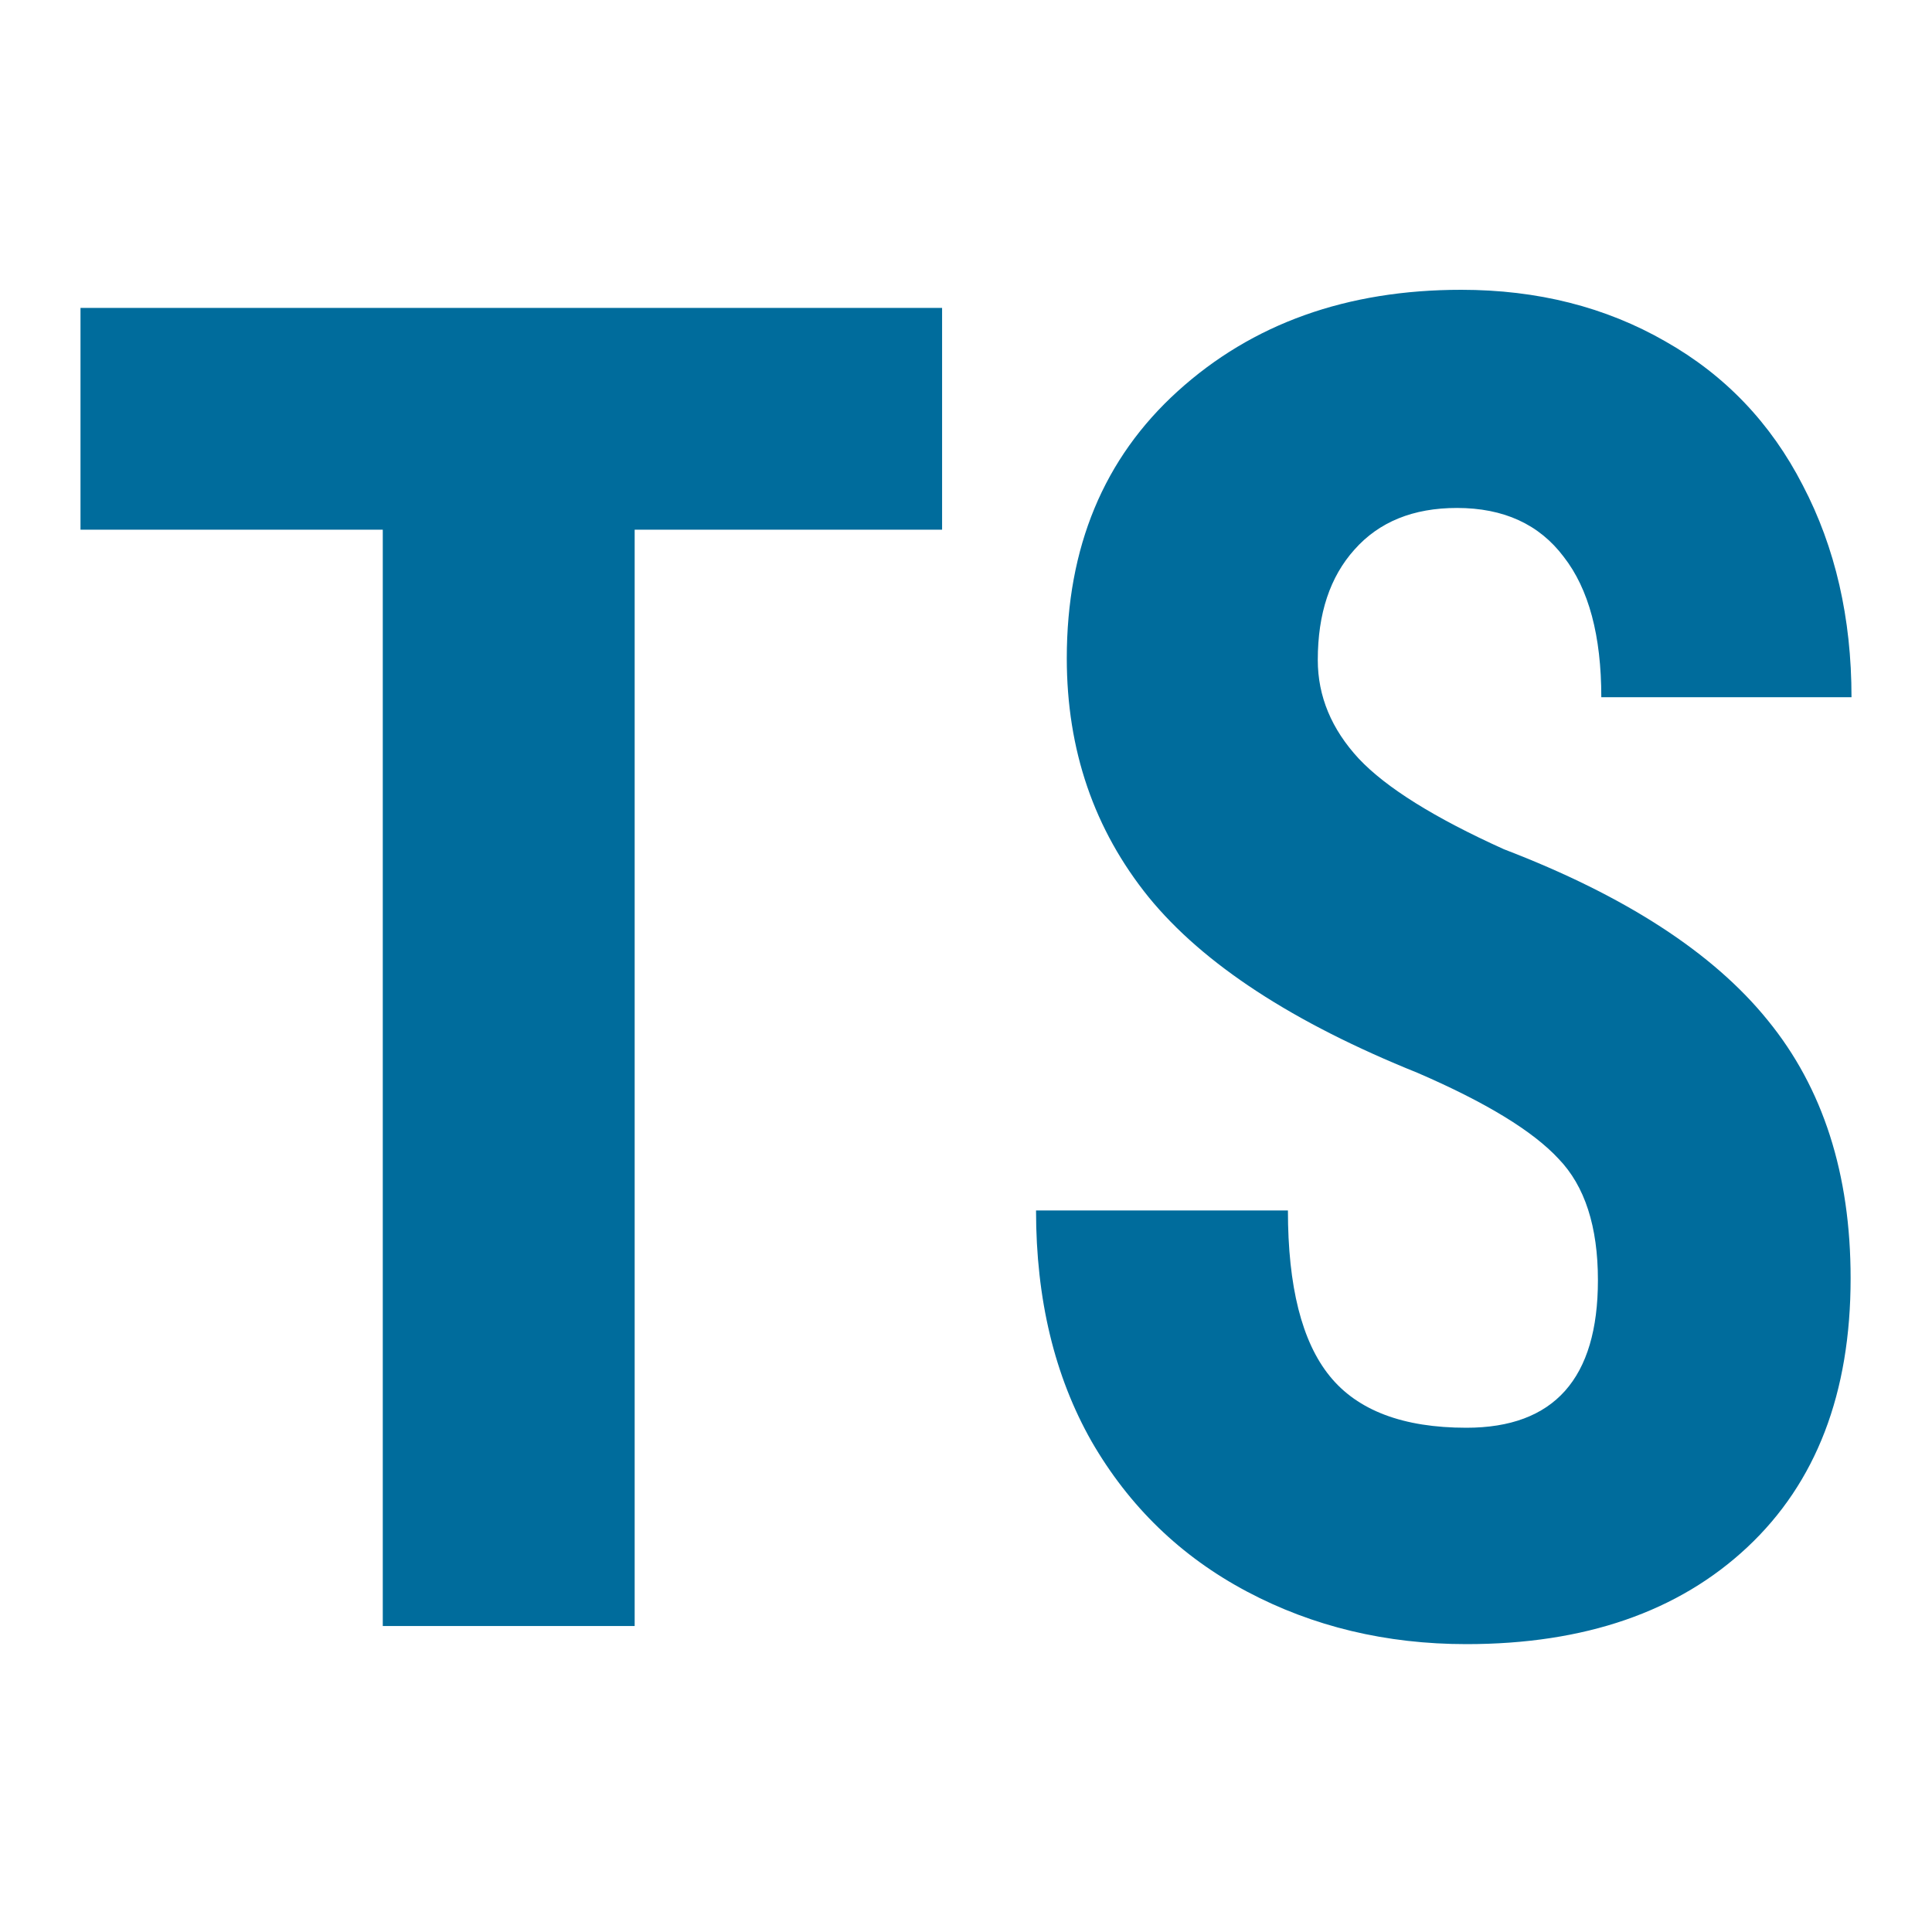
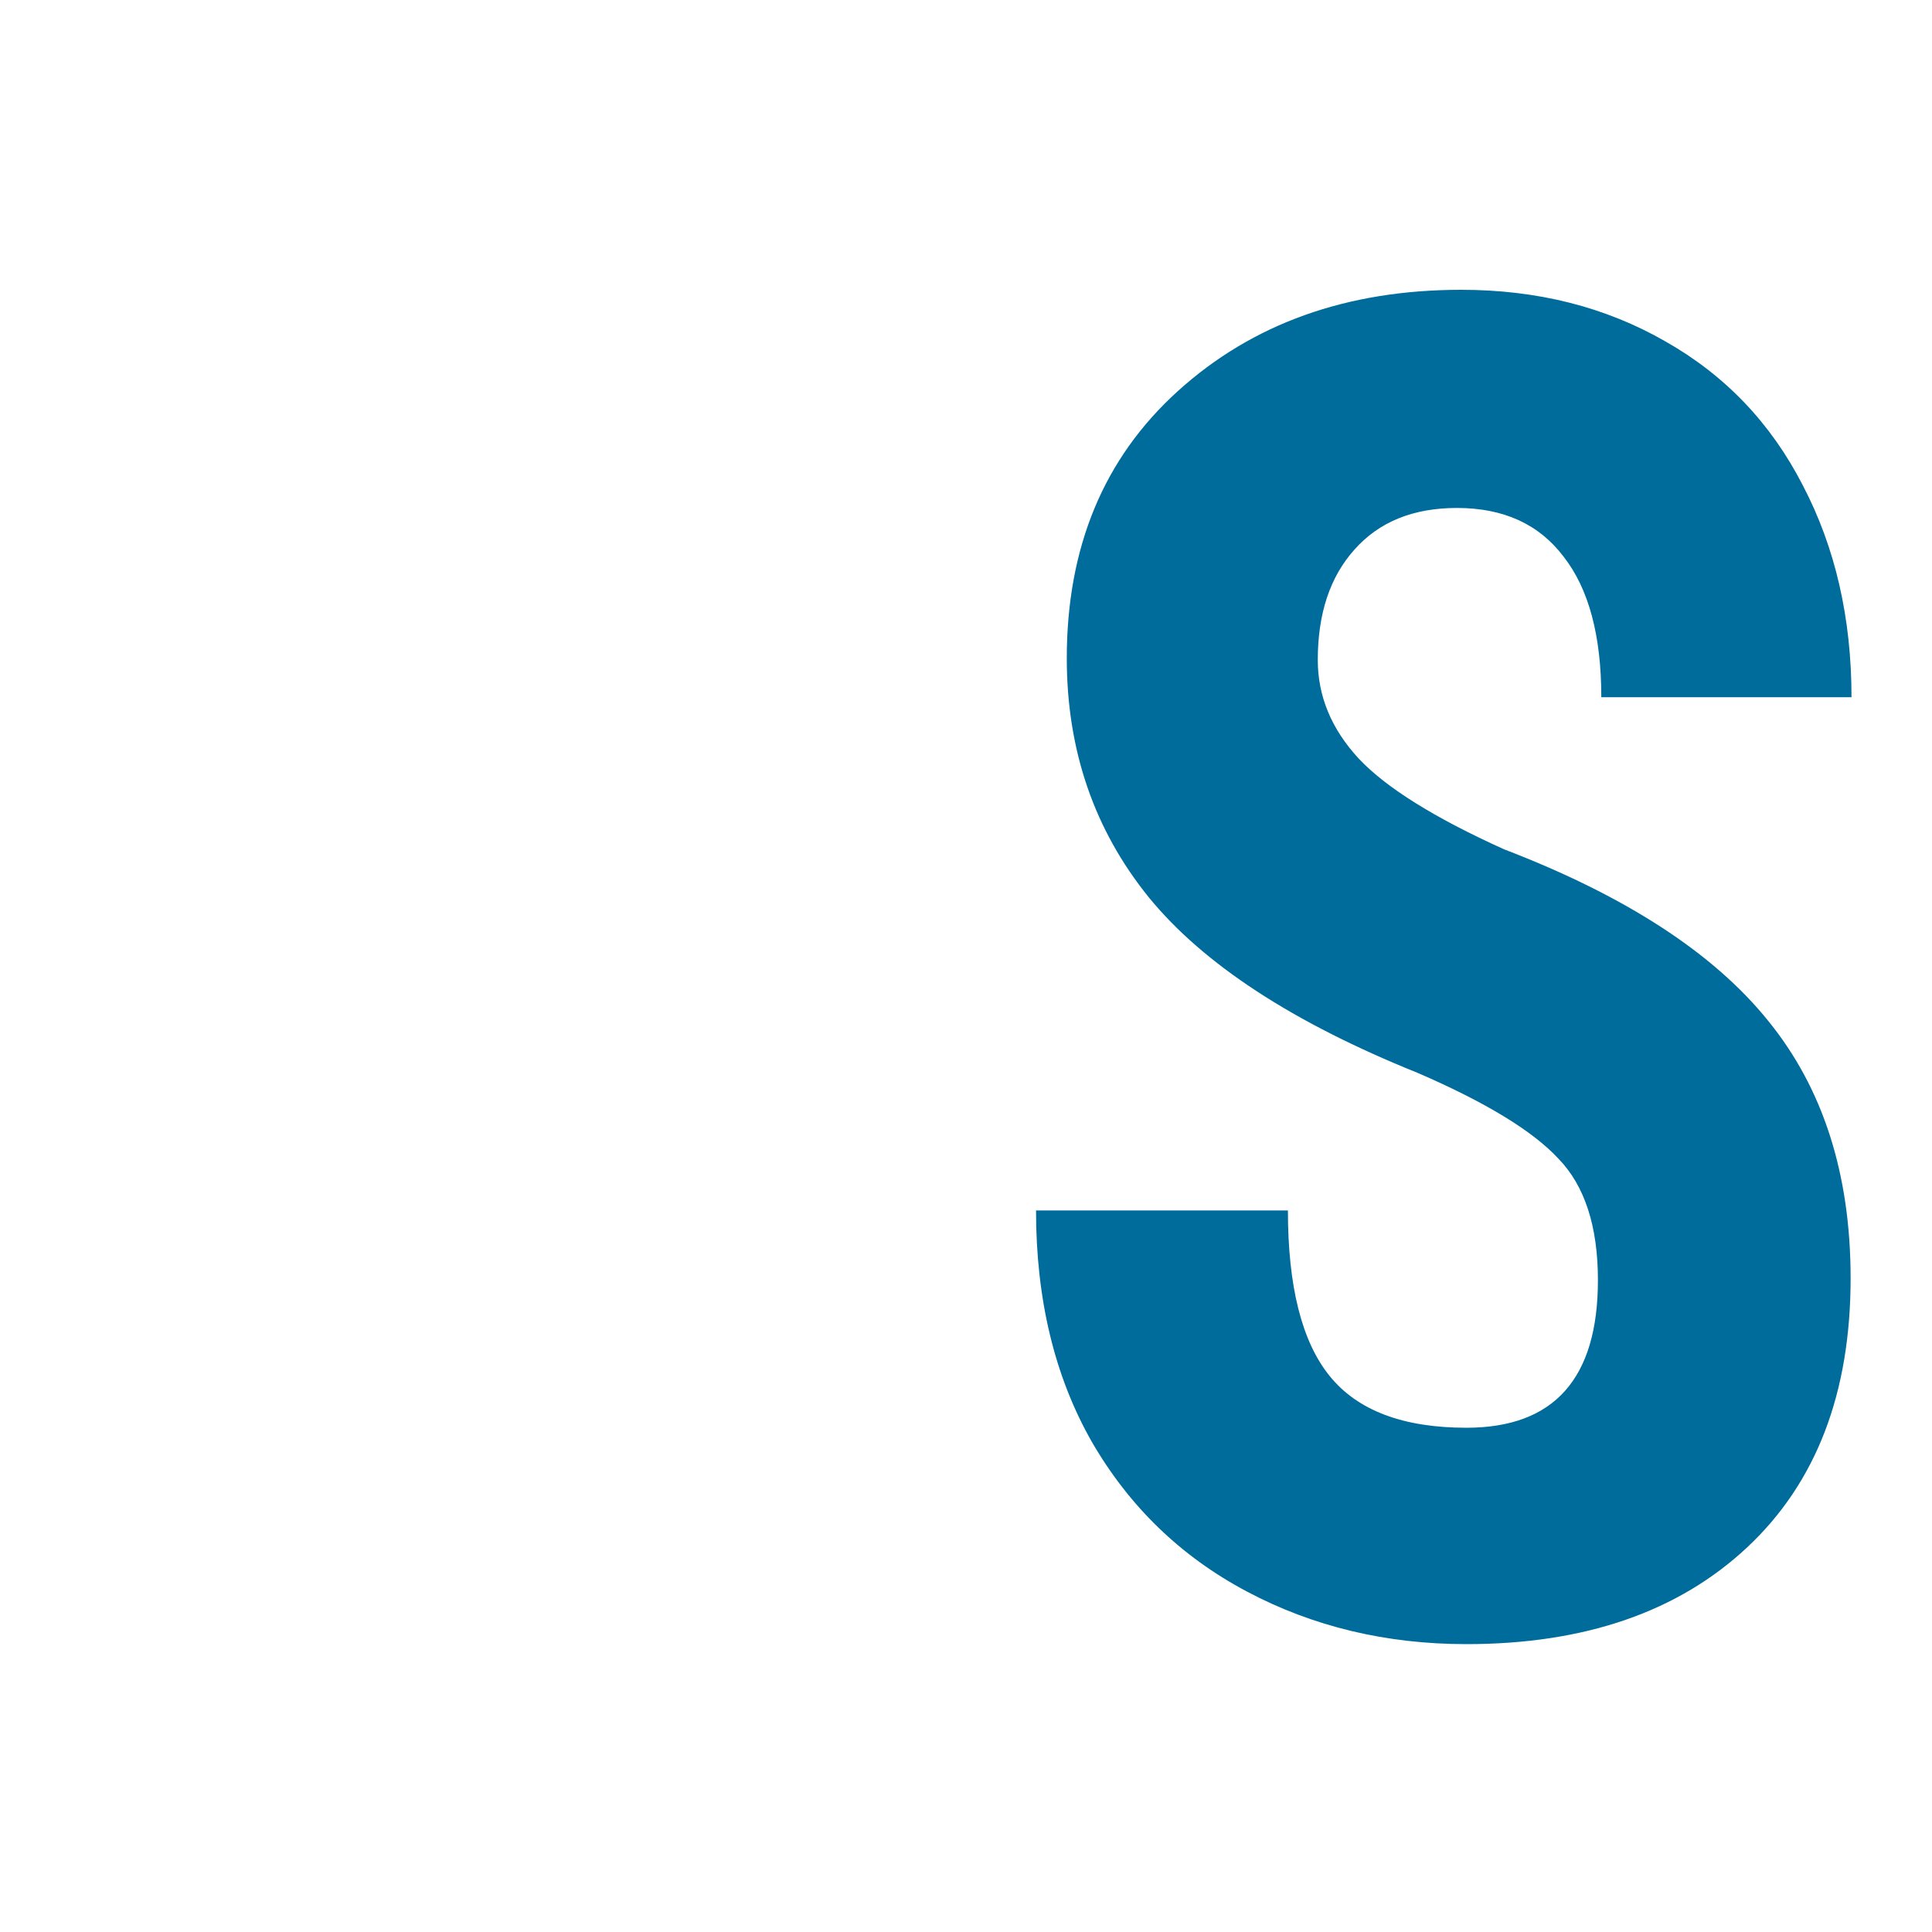
<svg xmlns="http://www.w3.org/2000/svg" width="24" height="24" viewBox="0 0 24 24" fill="none">
-   <path d="M11.703 6.58H7.884V20.199H4.755V6.58H1V3.825H11.703V6.58Z" fill="#006C9C" />
  <path d="M19.85 15.903C19.85 15.236 19.687 14.733 19.362 14.396C19.043 14.051 18.46 13.695 17.611 13.328C16.063 12.705 14.949 11.978 14.27 11.146C13.591 10.306 13.252 9.317 13.252 8.177C13.252 6.798 13.711 5.692 14.631 4.859C15.557 4.02 16.731 3.6 18.152 3.6C19.1 3.6 19.945 3.814 20.688 4.241C21.43 4.661 21.999 5.257 22.395 6.029C22.799 6.801 23 7.678 23 8.661H19.892C19.892 7.896 19.736 7.315 19.425 6.917C19.121 6.513 18.679 6.31 18.099 6.31C17.555 6.31 17.131 6.483 16.826 6.827C16.522 7.165 16.37 7.622 16.37 8.199C16.37 8.649 16.54 9.058 16.88 9.425C17.219 9.785 17.82 10.16 18.683 10.55C20.189 11.127 21.282 11.836 21.96 12.675C22.646 13.515 22.989 14.583 22.989 15.88C22.989 17.305 22.562 18.418 21.706 19.22C20.85 20.022 19.687 20.424 18.216 20.424C17.219 20.424 16.31 20.206 15.49 19.771C14.67 19.336 14.026 18.714 13.559 17.904C13.1 17.095 12.87 16.139 12.87 15.037H15.999C15.999 15.982 16.172 16.668 16.519 17.095C16.865 17.522 17.431 17.736 18.216 17.736C19.305 17.736 19.85 17.125 19.85 15.903Z" fill="#006C9C" />
</svg>